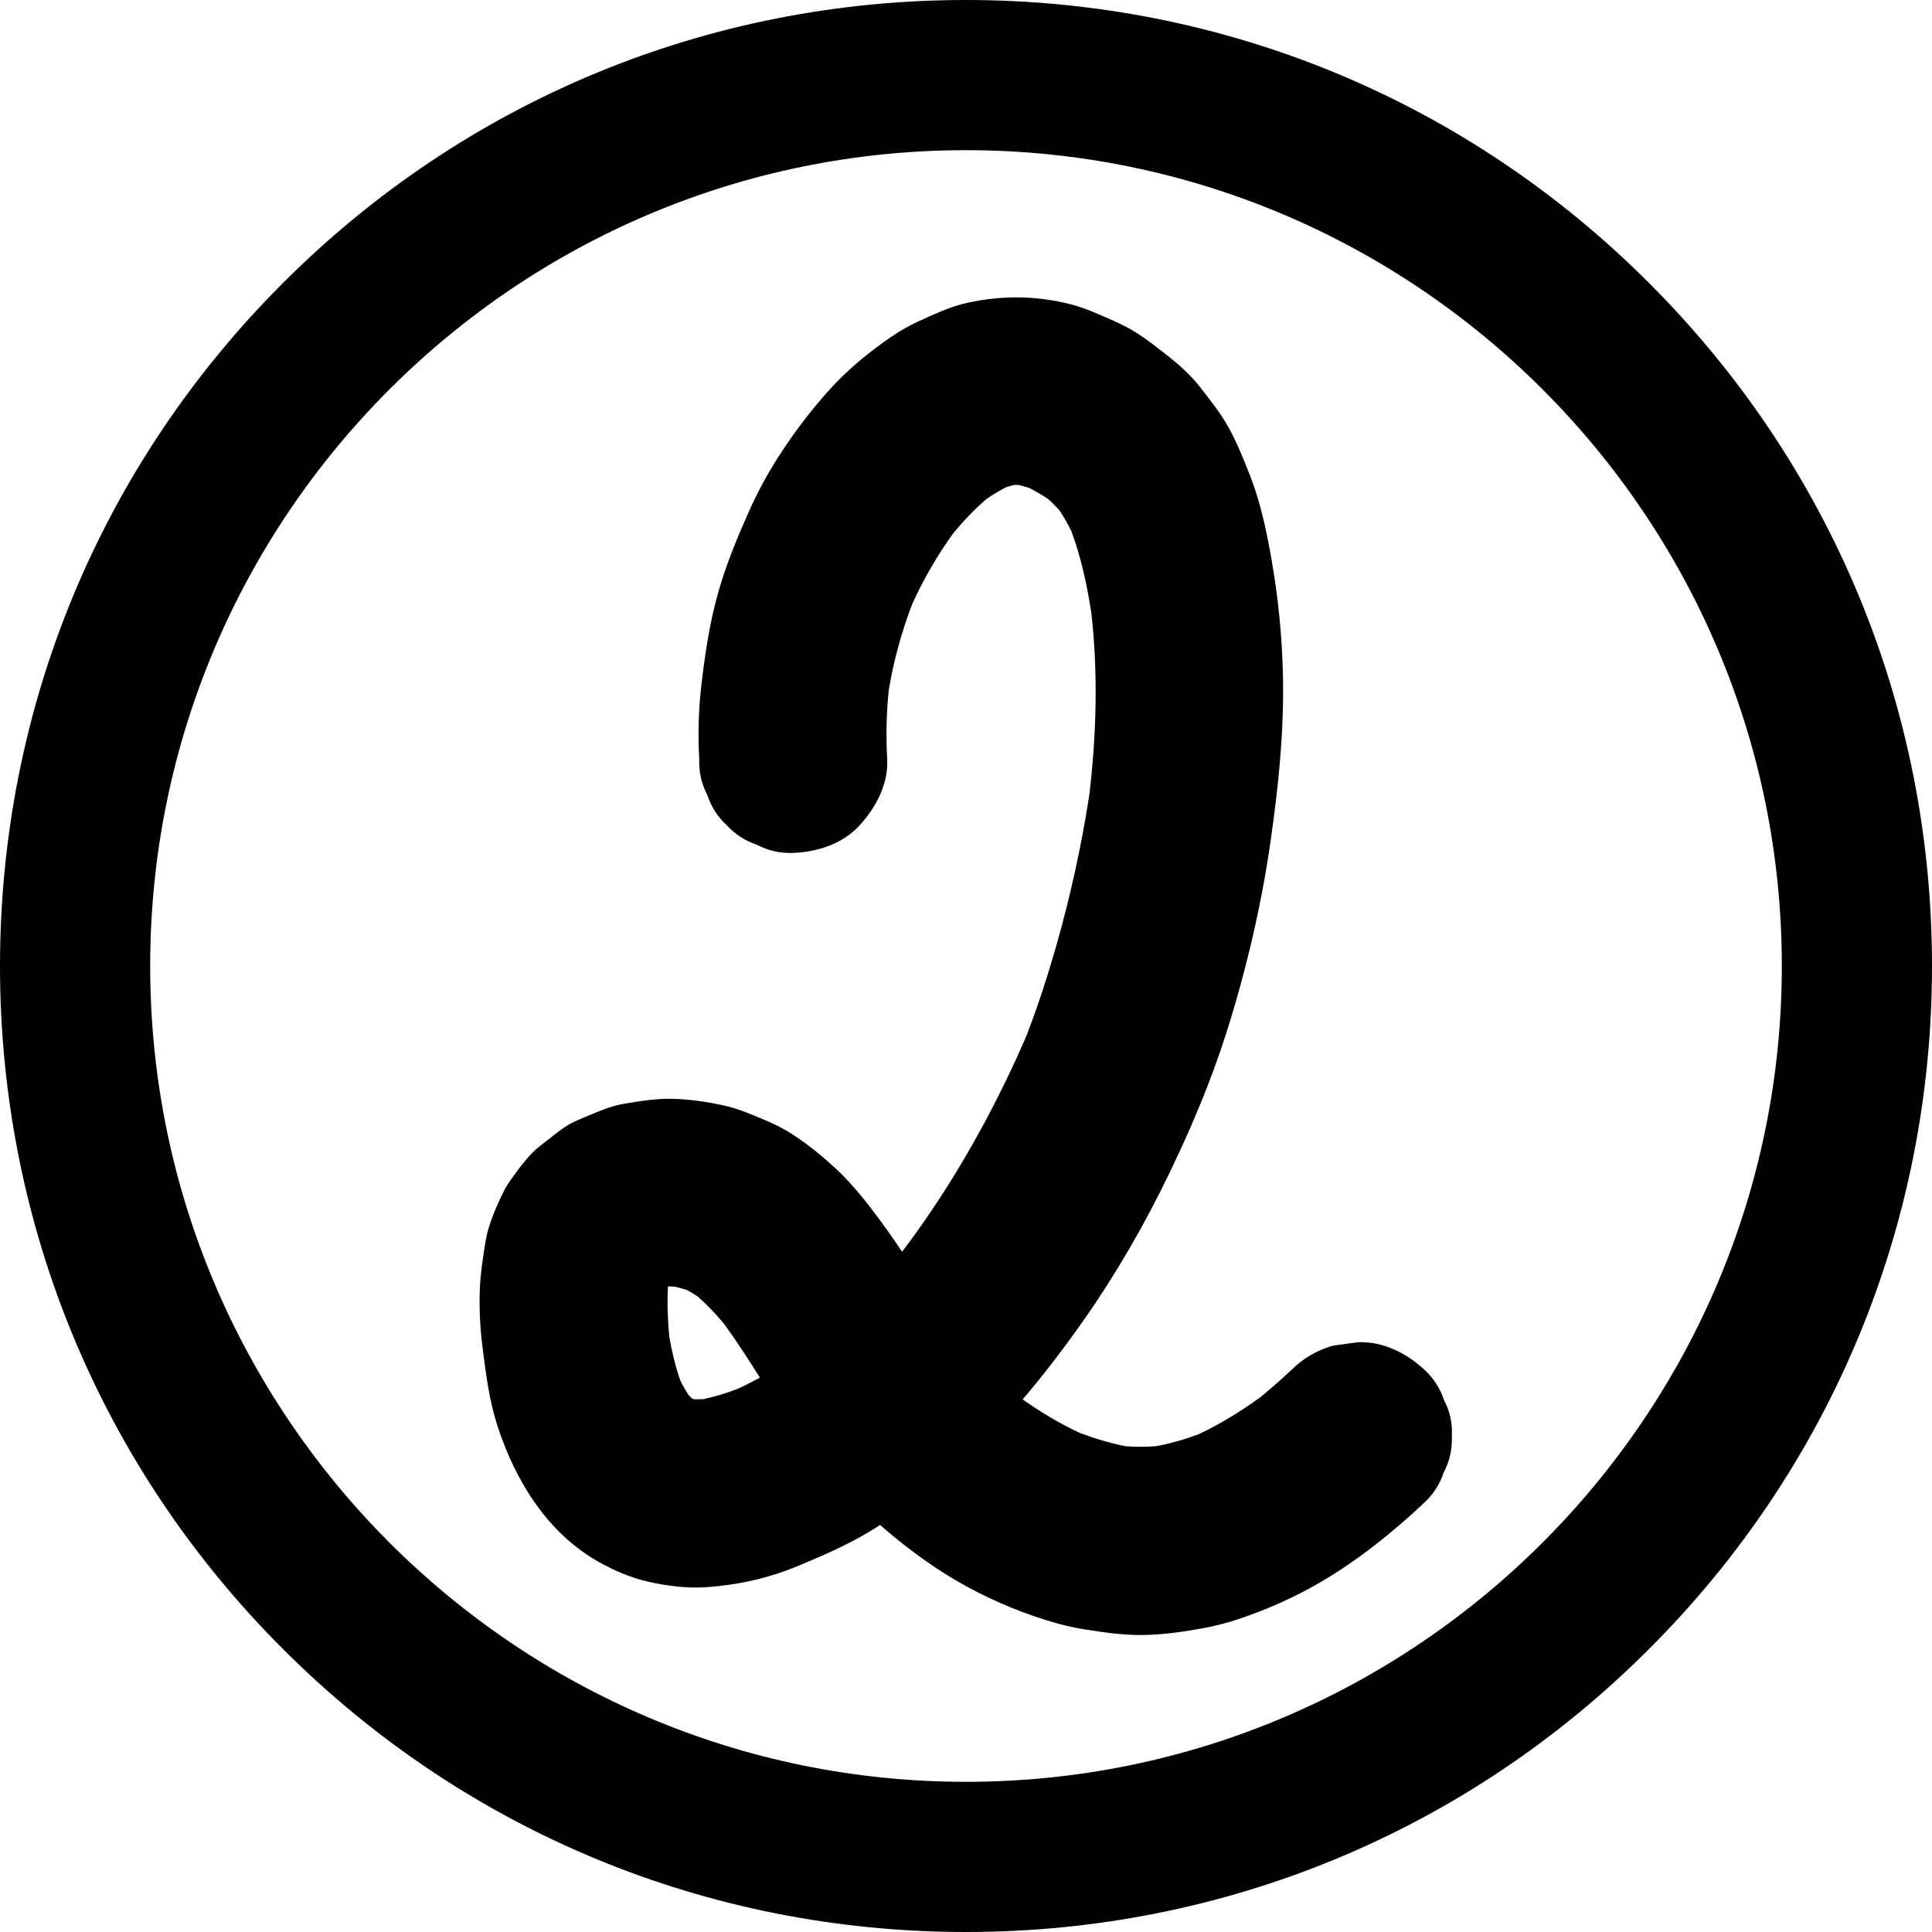
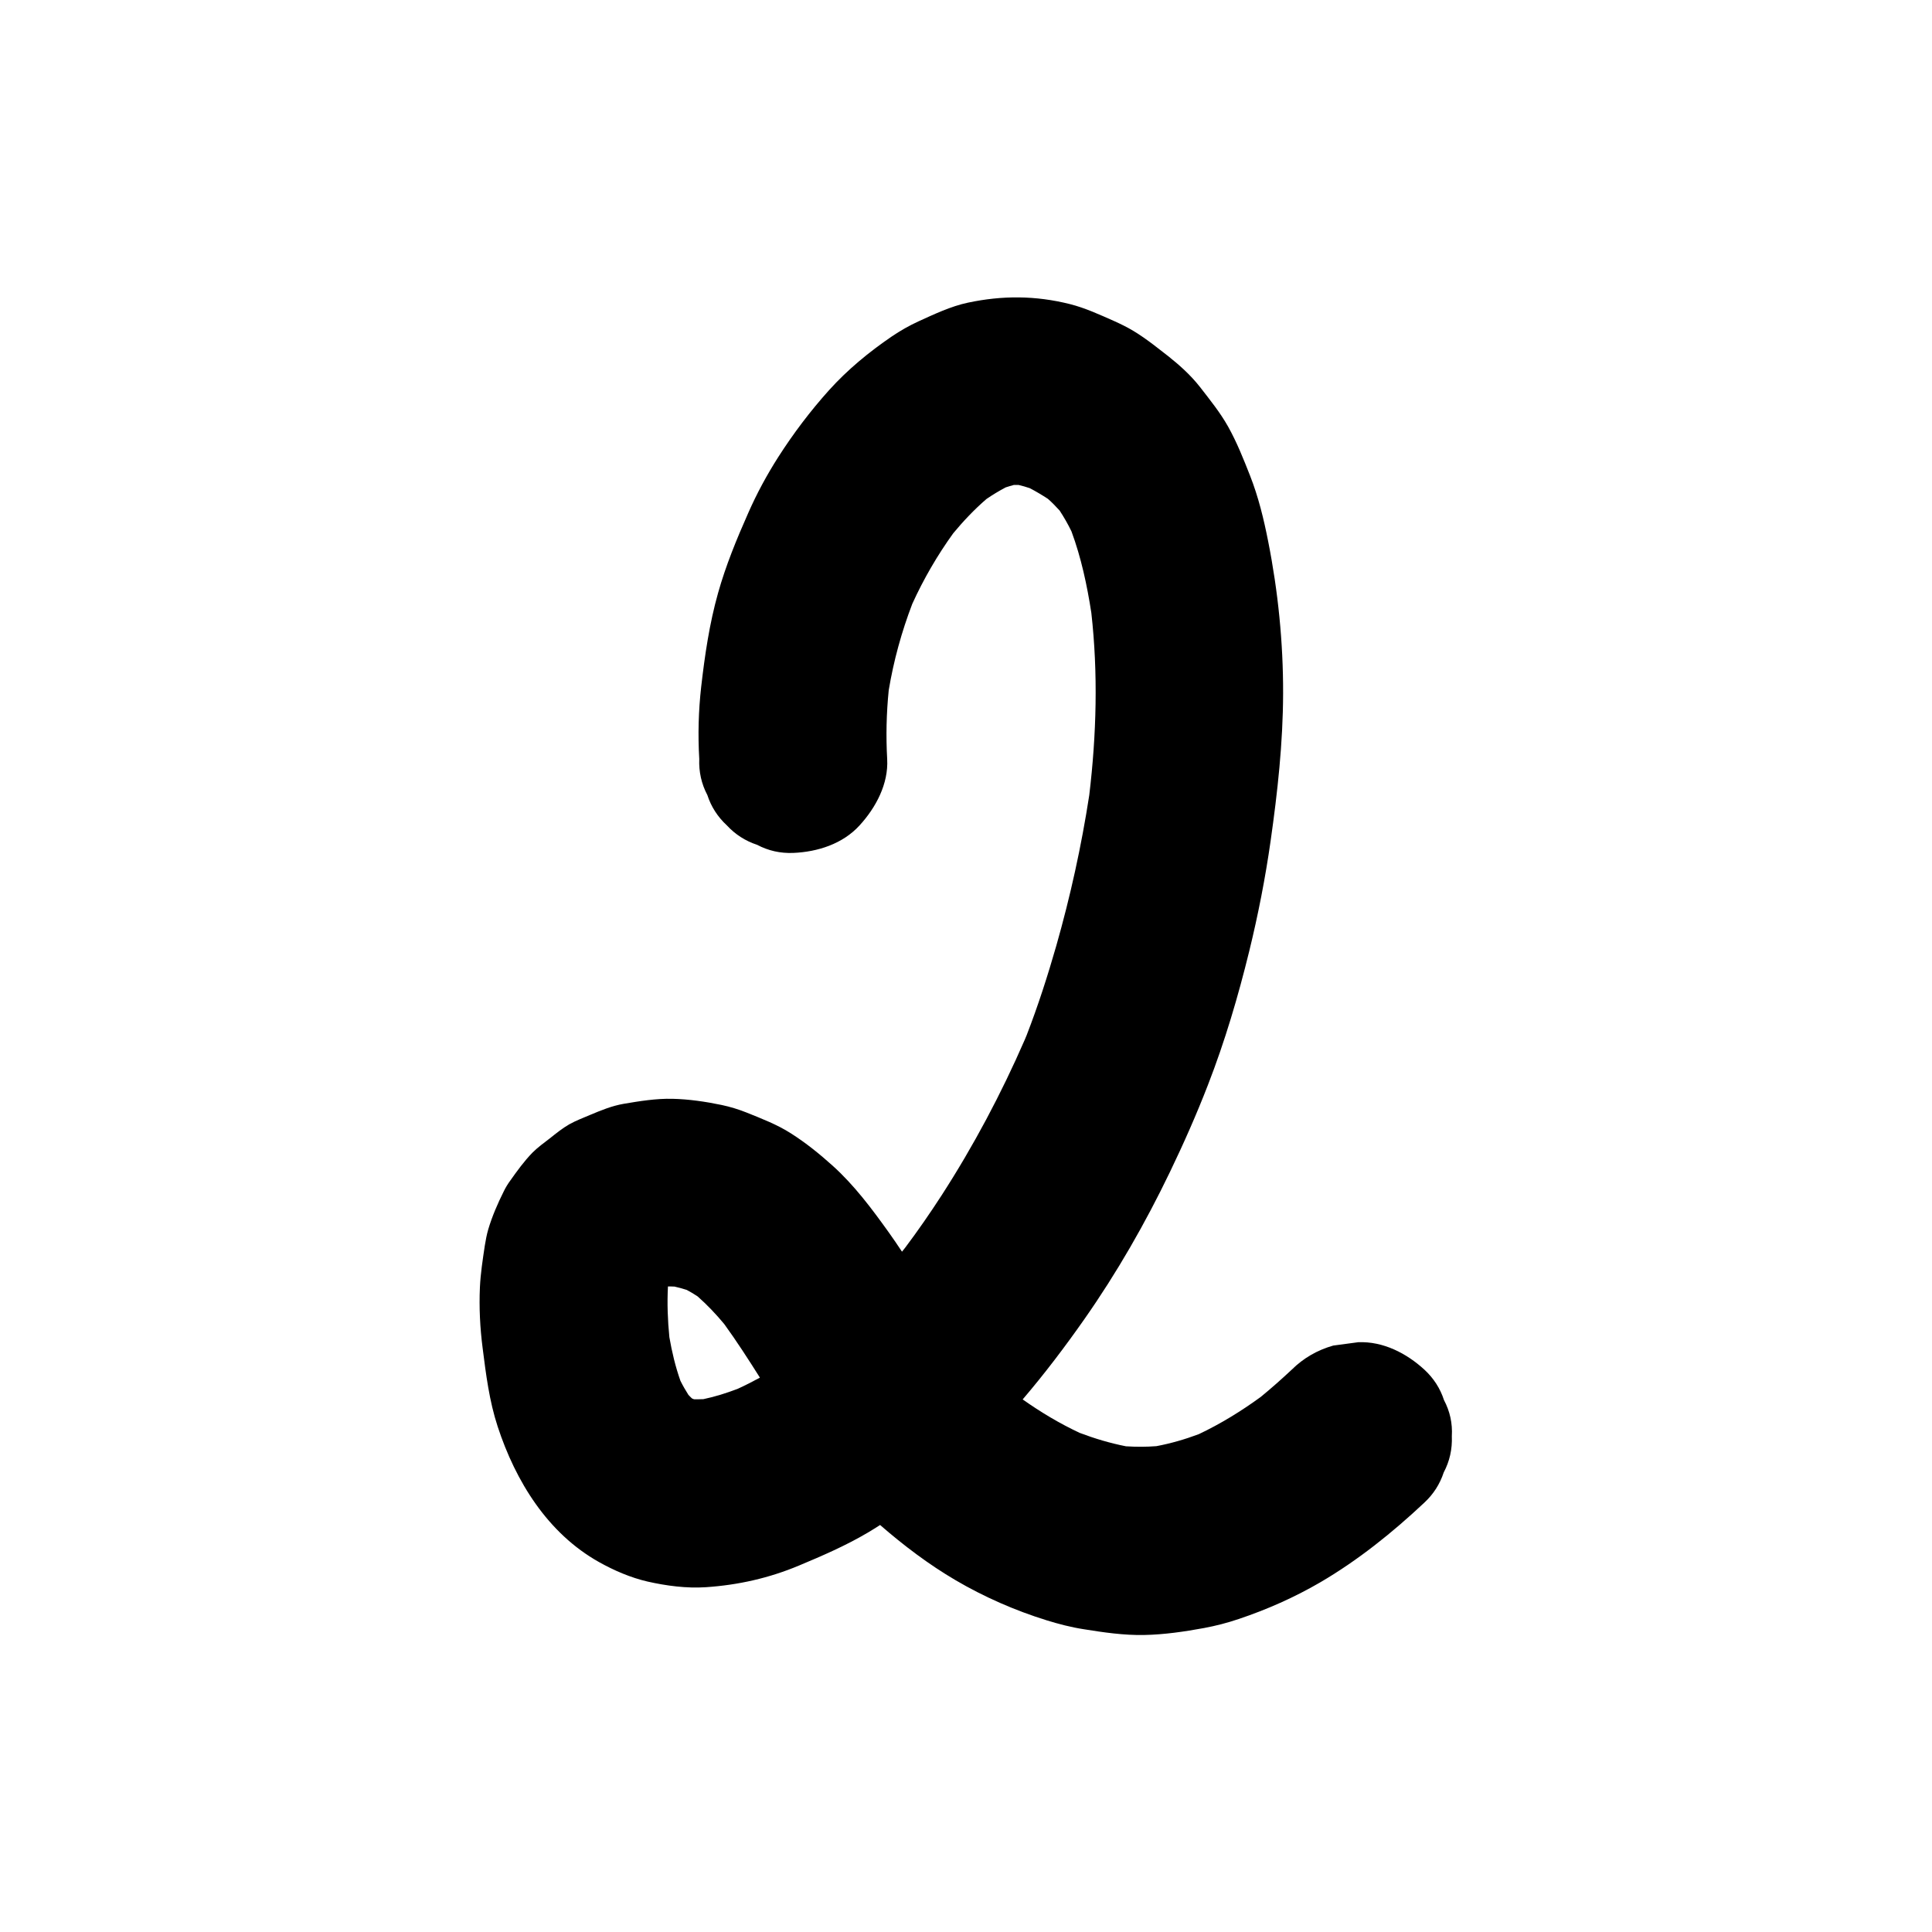
<svg xmlns="http://www.w3.org/2000/svg" height="1500.0" preserveAspectRatio="xMidYMid meet" version="1.0" viewBox="0.0 0.0 1500.0 1500.0" width="1500.0" zoomAndPan="magnify">
  <g id="change1_1">
    <path d="M1121.1,1087c-2.9-9-8-16.9-15.1-23.5c-13.9-12.8-32.1-22.2-51.5-21.4c-6.5,0.9-12.9,1.7-19.4,2.6 c-12.3,3.5-23.1,9.7-32.2,18.7c-7.8,7.3-15.8,14.4-24.1,21.2c-15.1,11-31.2,20.9-48.1,28.9c-10.7,4-21.7,7.2-32.9,9.3 c-7.9,0.6-15.7,0.6-23.6,0.1c-12.2-2.4-24.3-6-35.9-10.4c-15.6-7.3-30.3-16.1-44.3-26c17-19.9,32.9-40.9,47.9-62.3 c25.3-36.1,47.3-74.5,66.4-114.2c10.7-22.2,20.7-44.8,29.6-67.8c13.1-33.7,23.4-68.6,32-103.7c6.9-28.2,12.5-56.8,16.6-85.6 c5.4-38,9.6-76.1,9.7-114.5c0.1-39.5-3.9-79.3-11.6-118.1c-3.4-17.3-7.6-34.6-14.1-51.1c-5-12.7-10.2-25.8-16.9-37.8 c-6.2-11.1-14.1-20.8-21.9-30.9c-7.7-9.8-16.5-17.5-26-25c1.4,1.1,2.9,2.2,4.3,3.4c-9.8-7.6-19.3-15.5-29.9-21.9 c-4.8-2.9-9.9-5.4-15-7.7c-11.1-4.9-22.5-10.2-34.4-13.2c-26.7-6.7-52.5-6.8-79.3-1.1c-13.2,2.8-26.2,9-38.3,14.5 c-7.2,3.3-14.2,7.3-20.7,11.7c-17.6,12-34.4,25.8-48.7,41.7c-14.5,16.1-27.8,33.7-39.5,52c-8.8,13.8-16.6,28.2-23.2,43.2 c-9,20.3-17.5,40.9-23.5,62.3c-6.7,23.8-10.3,48.3-13.1,72.8c-2.1,18.6-2.6,37.3-1.5,56c-0.4,10,1.7,19.4,6.3,28.1 c2.9,9,8,16.9,15.1,23.5c6.6,7.1,14.4,12.1,23.5,15.1c8.7,4.6,18,6.7,28.1,6.3c18.9-0.8,38.4-7,51.5-21.4 c12.6-13.8,22.5-32.2,21.4-51.5c-1-17.8-0.6-35.6,1.2-53.4c3.8-22.9,10-45.4,18.3-67.1c8.8-19.3,19.4-37.6,31.8-54.8 c7.9-9.5,16.4-18.5,25.8-26.6c4.8-3.3,9.8-6.3,14.9-9c2.1-0.7,4.2-1.3,6.4-1.9c1.2,0,2.4,0,3.6,0c2.9,0.7,5.8,1.5,8.7,2.5 c4.8,2.5,9.5,5.3,14.1,8.3c3.2,2.8,6.2,5.9,9.1,9.1c3.4,5.2,6.5,10.6,9.2,16.2c7.5,20.3,12.1,41.8,15.4,63.2 c5.3,47,4,94.6-1.6,141.5C839.6,657,831,696,820.1,734.3c-6.7,23.4-14.2,46.7-23,69.4c-0.5,1.2-1,2.4-1.5,3.6 c-18.2,41.8-39.7,82.3-64.5,120.7c-9,13.9-18.4,27.5-28.4,40.8c-0.8,1-1.6,2-2.4,3c-3.3-5-6.7-10-10.2-14.9 c-13.1-18.3-26.9-36.8-43.7-51.9c-10.1-9.1-20.9-17.8-32.4-25.1c-10.6-6.8-22.7-11.4-34.3-16.1c-6.3-2.5-12.8-4.5-19.4-5.9 c-12.5-2.6-25.4-4.5-38.2-4.8c-12.6-0.3-25.6,1.8-37.9,3.9c-9.2,1.6-17.4,5-26,8.6c-5.4,2.3-11,4.4-16.2,7.3 c-5.4,3.1-10.2,7-15.1,10.9c-4.7,3.6-9.4,7-13.6,11.2c-6.4,6.6-11.9,14.2-17.2,21.7c-1.9,2.6-3.6,5.4-5,8.3 c-4.7,9.4-9,19.3-12,29.4c-1.2,4.1-2,8.4-2.7,12.7c-1.6,10.7-3.3,21.6-3.8,32.4c-0.7,15.6,0.1,31.5,2.1,47 c2.6,20.6,5.2,41.3,11.7,61.1c13.9,42.4,38.7,82.8,78.7,105.2c11.6,6.5,24.6,12.1,37.6,15.1c14.6,3.3,30.3,5.4,45.3,4.4 c25.3-1.7,49.1-7.1,72.3-16.8c18.4-7.7,36.4-15.5,53.5-25.6c3.2-1.9,6.4-3.9,9.5-5.9c18.2,15.8,37.7,30.6,58.5,42.8 c22.1,13,46.3,23.6,70.8,31.2c9.4,2.9,19,5.4,28.7,6.9c15.5,2.5,31.2,4.8,47,4.5c15.6-0.3,31.3-2.6,46.5-5.4c9.1-1.7,18.1-4,26.9-7 c21.8-7.3,43.3-16.8,63.2-28.4c29.3-17.1,56.2-38.7,80.9-61.9c7.1-6.6,12.1-14.4,15.1-23.5c4.6-8.7,6.7-18,6.3-28.1 C1127.8,1105,1125.7,1095.7,1121.1,1087z M820.2,392.4C820.2,392.5,820.2,392.5,820.2,392.4c0.7,0.6,1.5,1.1,2.2,1.7 C821.7,393.6,820.9,393,820.2,392.4z M518.6,998.8c1.7,0,3.4,0,5.1,0.1c3.2,0.7,6.4,1.6,9.5,2.6c2.9,1.5,5.7,3.2,8.4,5 c7.5,6.6,14.3,13.8,20.7,21.5c9.8,13.5,18.8,27.5,27.7,41.6c-5.7,3.1-11.4,6-17.3,8.7c-8.7,3.3-17.5,6.1-26.6,8 c-2.3,0.1-4.7,0.1-7,0.1c-0.5-0.1-0.9-0.2-1.3-0.4c-0.3-0.1-0.5-0.3-0.7-0.4c-0.9-0.8-1.7-1.7-2.6-2.6c-2.2-3.5-4.3-7.1-6.2-10.9 c-3.9-11-6.6-22.4-8.6-33.9C518.4,1025.2,517.9,1011.9,518.6,998.8z" />
-     <path d="M1280.3,219.7C1138.7,78,950.3,0,750,0S361.3,78,219.7,219.7C78,361.3,0,549.7,0,750s78,388.7,219.7,530.3 C361.3,1422,549.7,1500,750,1500c200.3,0,388.7-78,530.3-219.7C1422,1138.7,1500,950.3,1500,750S1422,361.3,1280.3,219.7z M750,1383.4c-349.2,0-633.4-284.1-633.4-633.4c0-349.2,284.1-633.4,633.4-633.4c349.2,0,633.4,284.1,633.4,633.4 C1383.4,1099.2,1099.2,1383.4,750,1383.4z" />
  </g>
</svg>